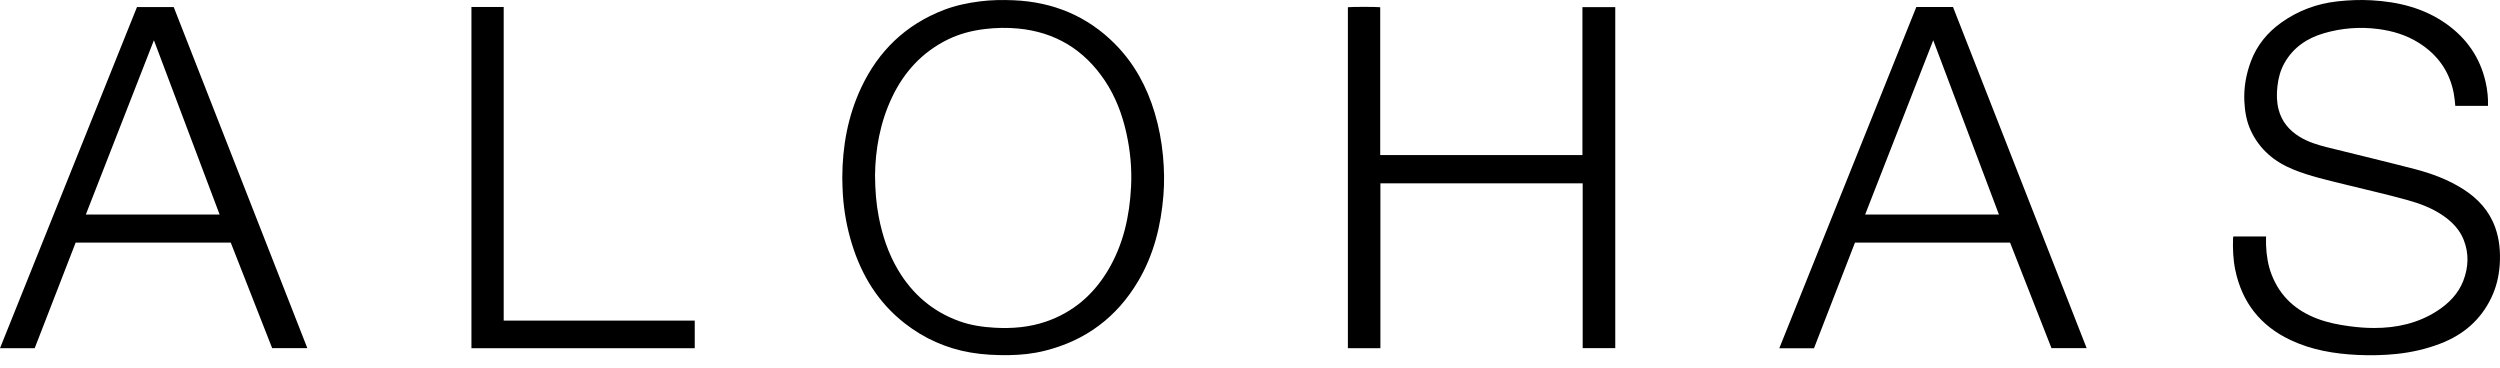
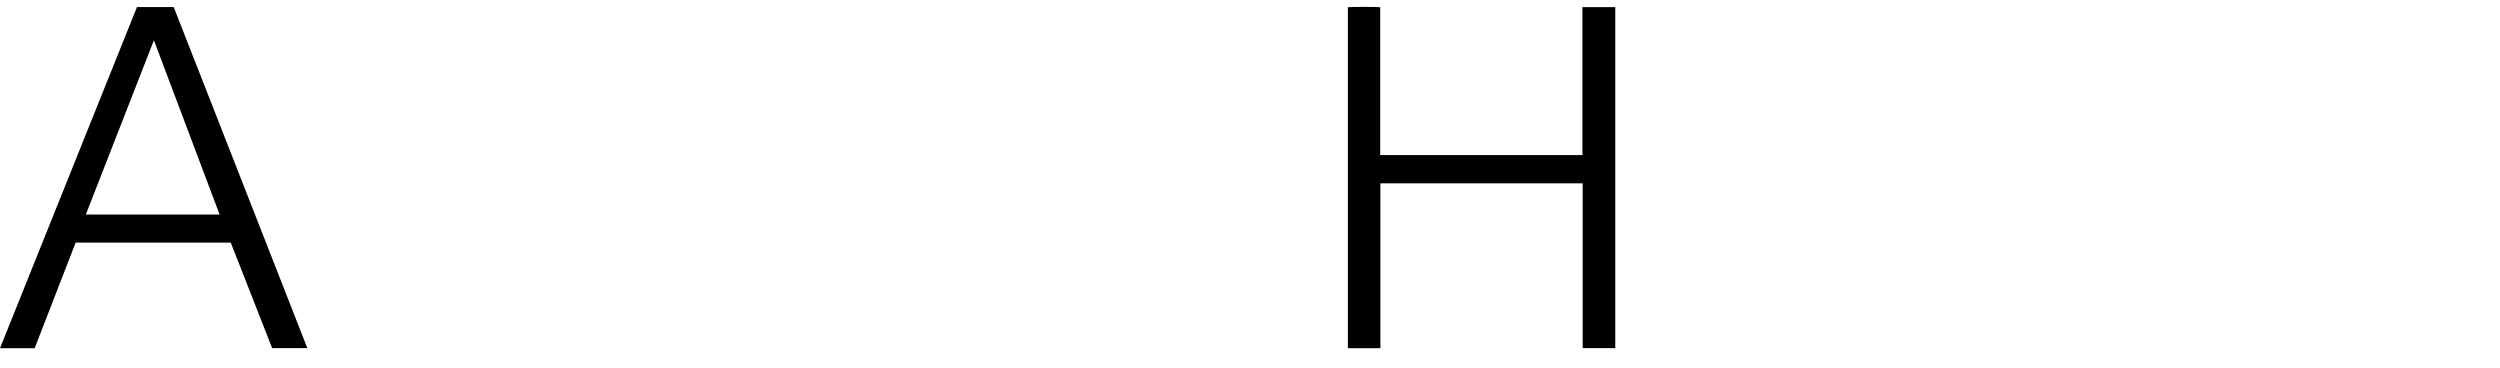
<svg xmlns="http://www.w3.org/2000/svg" width="170" height="25" viewBox="0 0 170 25" fill="none">
-   <path d="M57.276 12.083C57.283 9.953 57.652 7.896 58.563 5.957C59.736 3.462 61.587 1.678 64.171 0.68C64.963 0.374 65.788 0.201 66.631 0.094C67.393 -0.003 68.157 -0.015 68.919 0.017C71.597 0.131 73.928 1.081 75.827 2.998C77.132 4.315 77.989 5.902 78.519 7.67C78.804 8.621 78.987 9.592 79.081 10.582C79.165 11.483 79.187 12.383 79.113 13.284C78.946 15.344 78.46 17.315 77.4 19.111C75.945 21.574 73.824 23.159 71.049 23.851C70.248 24.051 69.428 24.139 68.601 24.149C67.729 24.16 66.862 24.119 66 23.972C64.333 23.686 62.84 23.016 61.513 21.979C59.719 20.577 58.587 18.728 57.925 16.572C57.592 15.49 57.392 14.384 57.316 13.252C57.29 12.862 57.284 12.474 57.276 12.083ZM59.502 11.913C59.51 12.988 59.586 13.86 59.751 14.726C59.994 16 60.395 17.216 61.057 18.338C62.032 19.99 63.404 21.174 65.211 21.833C65.996 22.119 66.817 22.24 67.651 22.286C68.828 22.351 69.988 22.256 71.106 21.876C72.953 21.247 74.347 20.05 75.342 18.382C76.387 16.63 76.812 14.701 76.913 12.689C76.974 11.472 76.862 10.265 76.599 9.072C76.314 7.78 75.855 6.56 75.114 5.459C73.707 3.369 71.752 2.182 69.239 1.941C68.484 1.869 67.729 1.883 66.974 1.974C66.081 2.081 65.225 2.302 64.418 2.703C62.71 3.553 61.492 4.877 60.673 6.585C59.836 8.33 59.523 10.189 59.502 11.913L59.502 11.913Z" fill="black" />
-   <path d="M151.871 16.081H154.092C154.092 16.286 154.085 16.483 154.092 16.679C154.119 17.368 154.224 18.046 154.476 18.691C155.051 20.161 156.119 21.123 157.58 21.673C158.282 21.938 159.012 22.082 159.754 22.182C160.315 22.257 160.879 22.304 161.443 22.303C162.974 22.303 164.428 21.984 165.73 21.14C166.522 20.627 167.171 19.969 167.512 19.074C167.857 18.169 167.896 17.239 167.537 16.325C167.258 15.611 166.745 15.084 166.121 14.656C165.375 14.144 164.539 13.835 163.678 13.596C162.27 13.207 160.844 12.888 159.426 12.535C158.252 12.243 157.07 11.984 155.944 11.525C154.655 11 153.656 10.165 153.058 8.887C152.763 8.255 152.649 7.585 152.616 6.892C152.571 5.954 152.735 5.05 153.058 4.179C153.466 3.082 154.184 2.208 155.135 1.531C156.276 0.719 157.546 0.249 158.941 0.093C159.712 0.007 160.483 -0.024 161.252 0.019C163.076 0.121 164.812 0.539 166.333 1.611C167.729 2.596 168.649 3.915 169.025 5.593C169.142 6.115 169.202 6.645 169.183 7.201H166.96C166.933 6.914 166.909 6.635 166.857 6.358C166.573 4.842 165.748 3.703 164.45 2.896C163.615 2.376 162.695 2.101 161.723 1.974C160.472 1.811 159.24 1.907 158.031 2.259C156.883 2.593 155.945 3.221 155.343 4.287C155.065 4.779 154.927 5.312 154.864 5.872C154.806 6.401 154.81 6.924 154.943 7.441C155.153 8.253 155.647 8.85 156.35 9.287C156.933 9.65 157.58 9.849 158.239 10.013C160.218 10.505 162.201 10.979 164.175 11.49C165.343 11.793 166.473 12.209 167.499 12.863C168.493 13.497 169.261 14.326 169.667 15.448C169.964 16.27 170.04 17.122 169.982 17.995C169.928 18.79 169.747 19.543 169.402 20.26C168.676 21.77 167.493 22.77 165.947 23.365C164.997 23.73 164.015 23.955 163.001 24.064C162.108 24.159 161.214 24.177 160.322 24.136C158.737 24.062 157.184 23.801 155.734 23.113C153.699 22.147 152.453 20.553 151.997 18.349C151.849 17.628 151.822 16.894 151.849 16.159C151.85 16.137 151.86 16.116 151.87 16.08L151.871 16.081Z" fill="black" />
  <path d="M109.837 23.675H107.622V12.465H93.867V23.676H91.656V0.491C91.876 0.459 93.623 0.459 93.855 0.492V10.545H107.605V0.483H109.838V23.675H109.837Z" fill="black" />
  <path d="M5.144 16.497C4.216 18.89 3.288 21.282 2.359 23.678H0C3.108 15.937 6.21 8.211 9.315 0.479H11.812C14.838 8.201 17.864 15.928 20.899 23.674H18.507C17.572 21.29 16.633 18.896 15.691 16.496H5.144V16.497ZM10.466 2.737C8.911 6.718 7.376 10.649 5.836 14.59H14.934C13.446 10.643 11.965 6.713 10.466 2.737Z" fill="black" />
-   <path d="M120.992 23.681C124.107 15.924 127.207 8.203 130.309 0.478H132.805C135.832 8.203 138.858 15.928 141.893 23.675H139.501C138.567 21.295 137.628 18.901 136.685 16.498H126.138C125.211 18.887 124.281 21.284 123.352 23.68H120.993L120.992 23.681ZM126.83 14.589H135.928C134.439 10.641 132.958 6.711 131.46 2.738C129.907 6.713 128.373 10.64 126.83 14.589Z" fill="black" />
-   <path d="M32.058 0.475H34.251V21.801H47.242V23.679H32.058V0.475Z" fill="black" />
</svg>